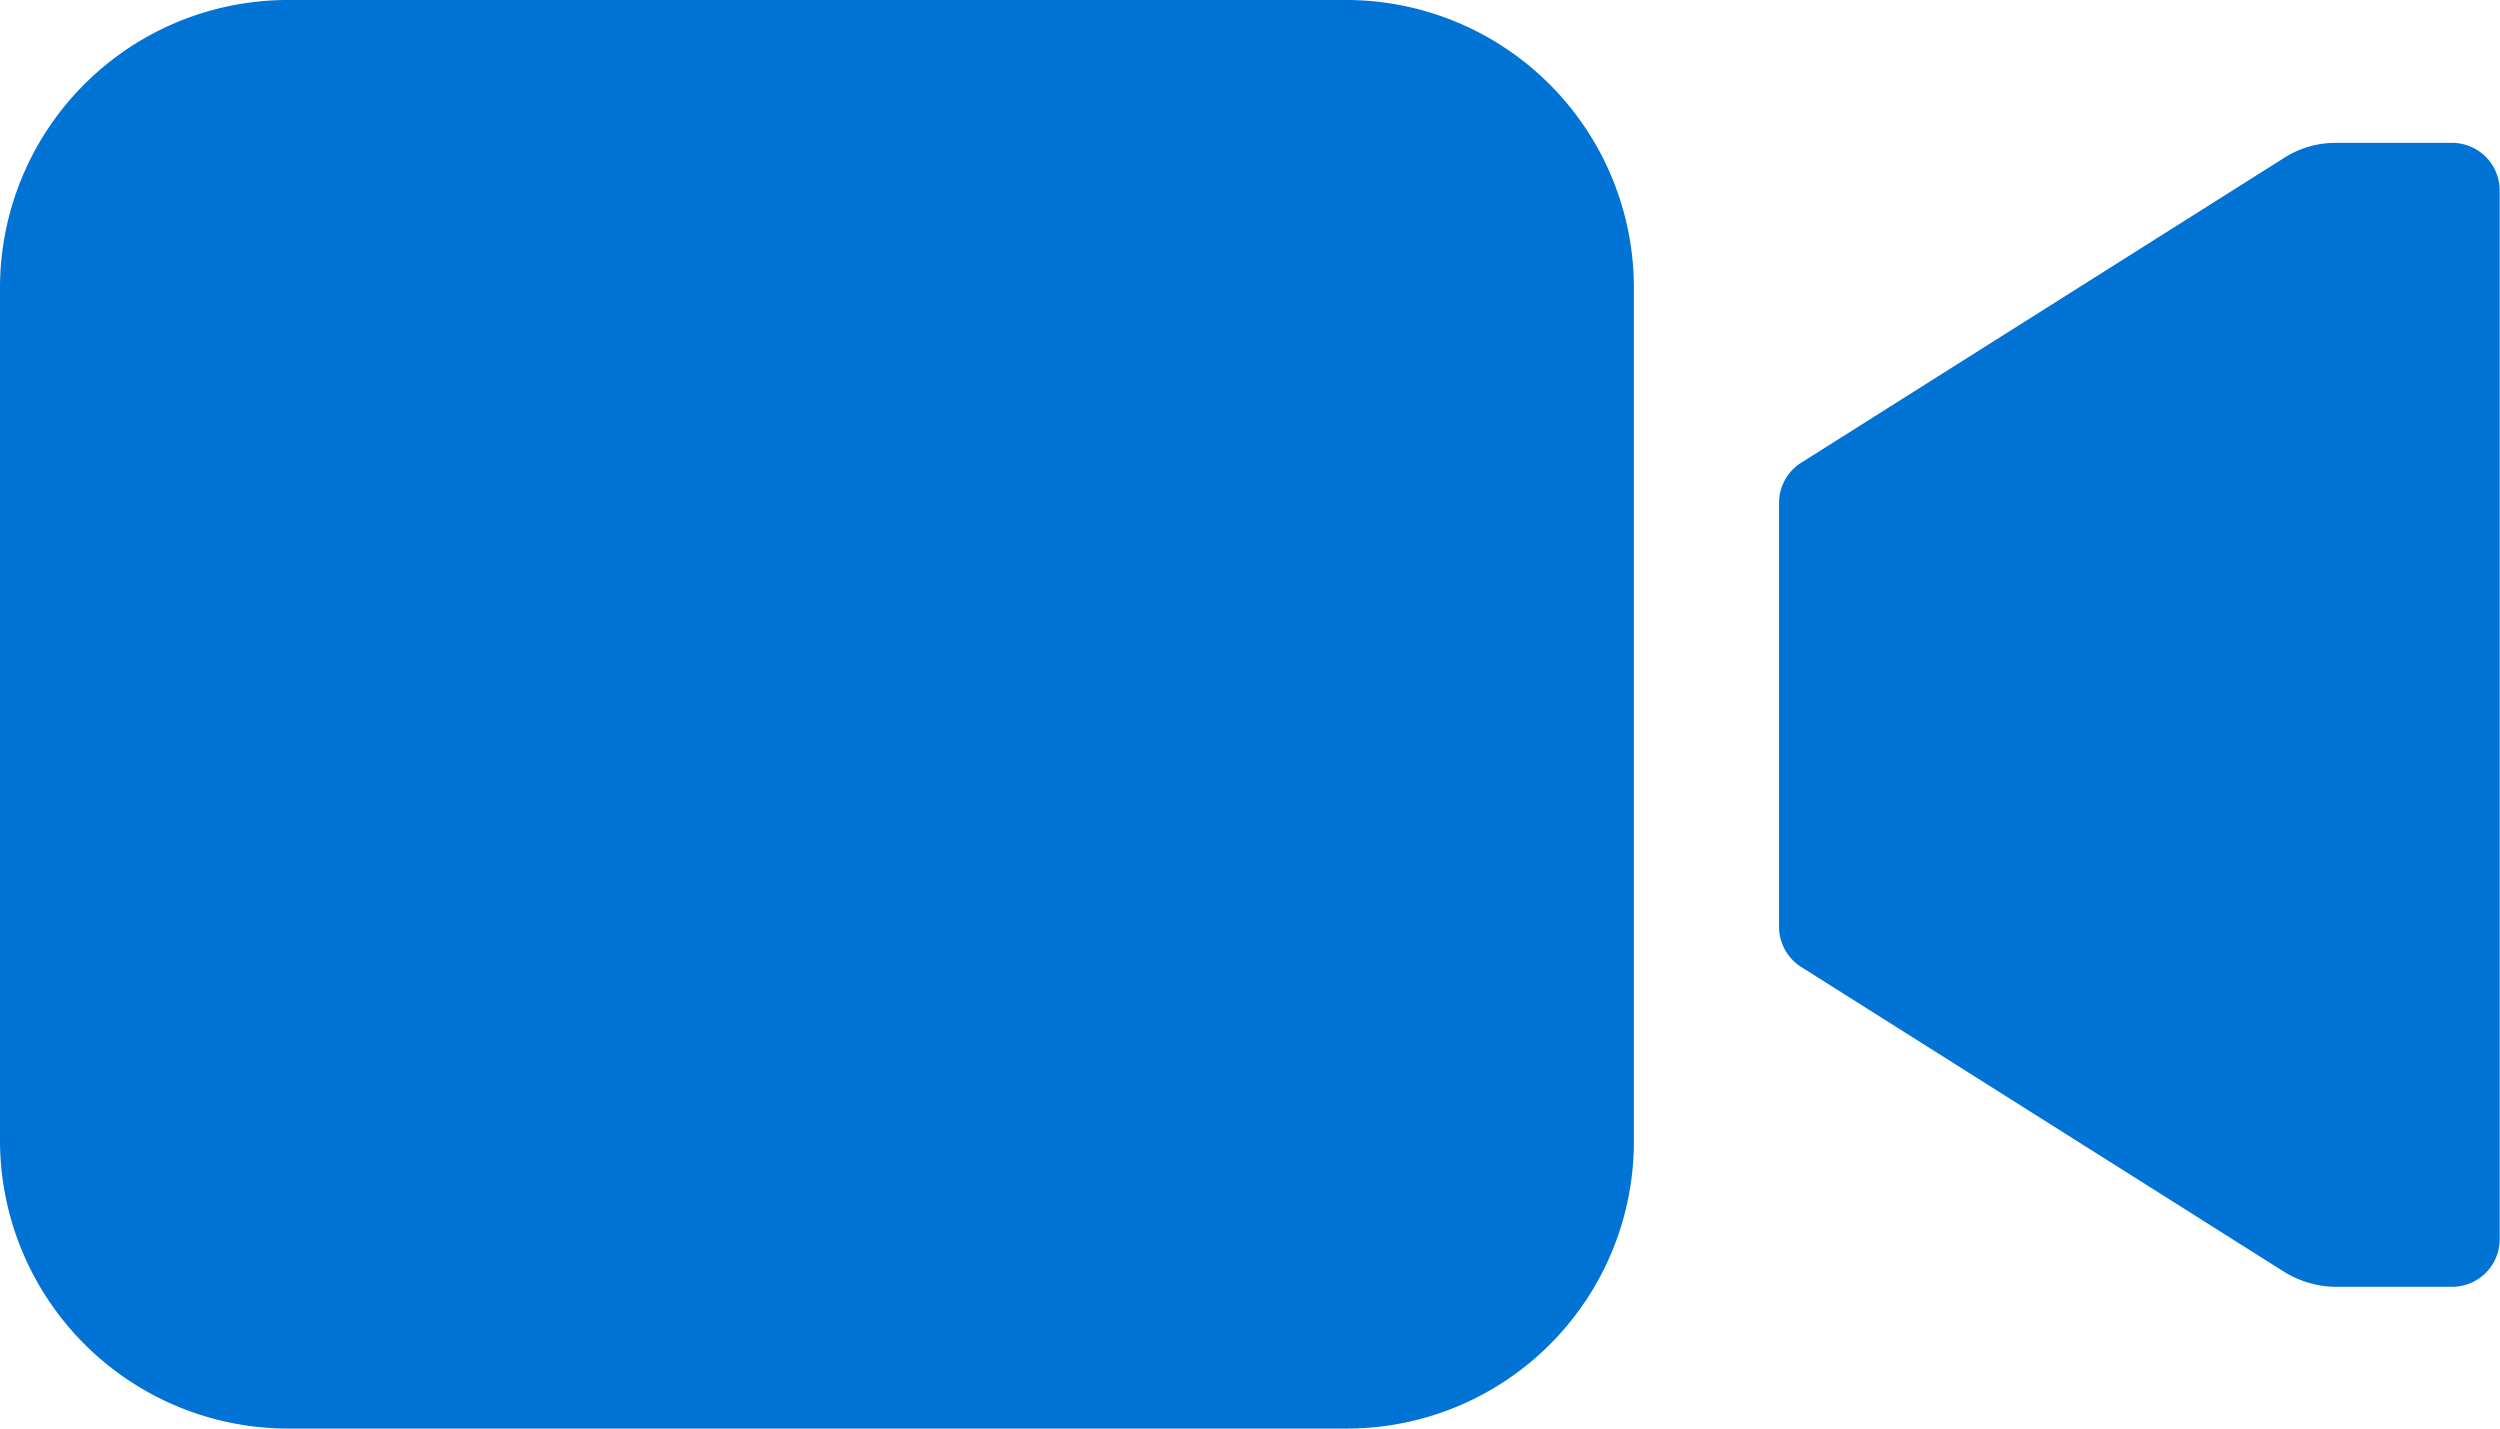
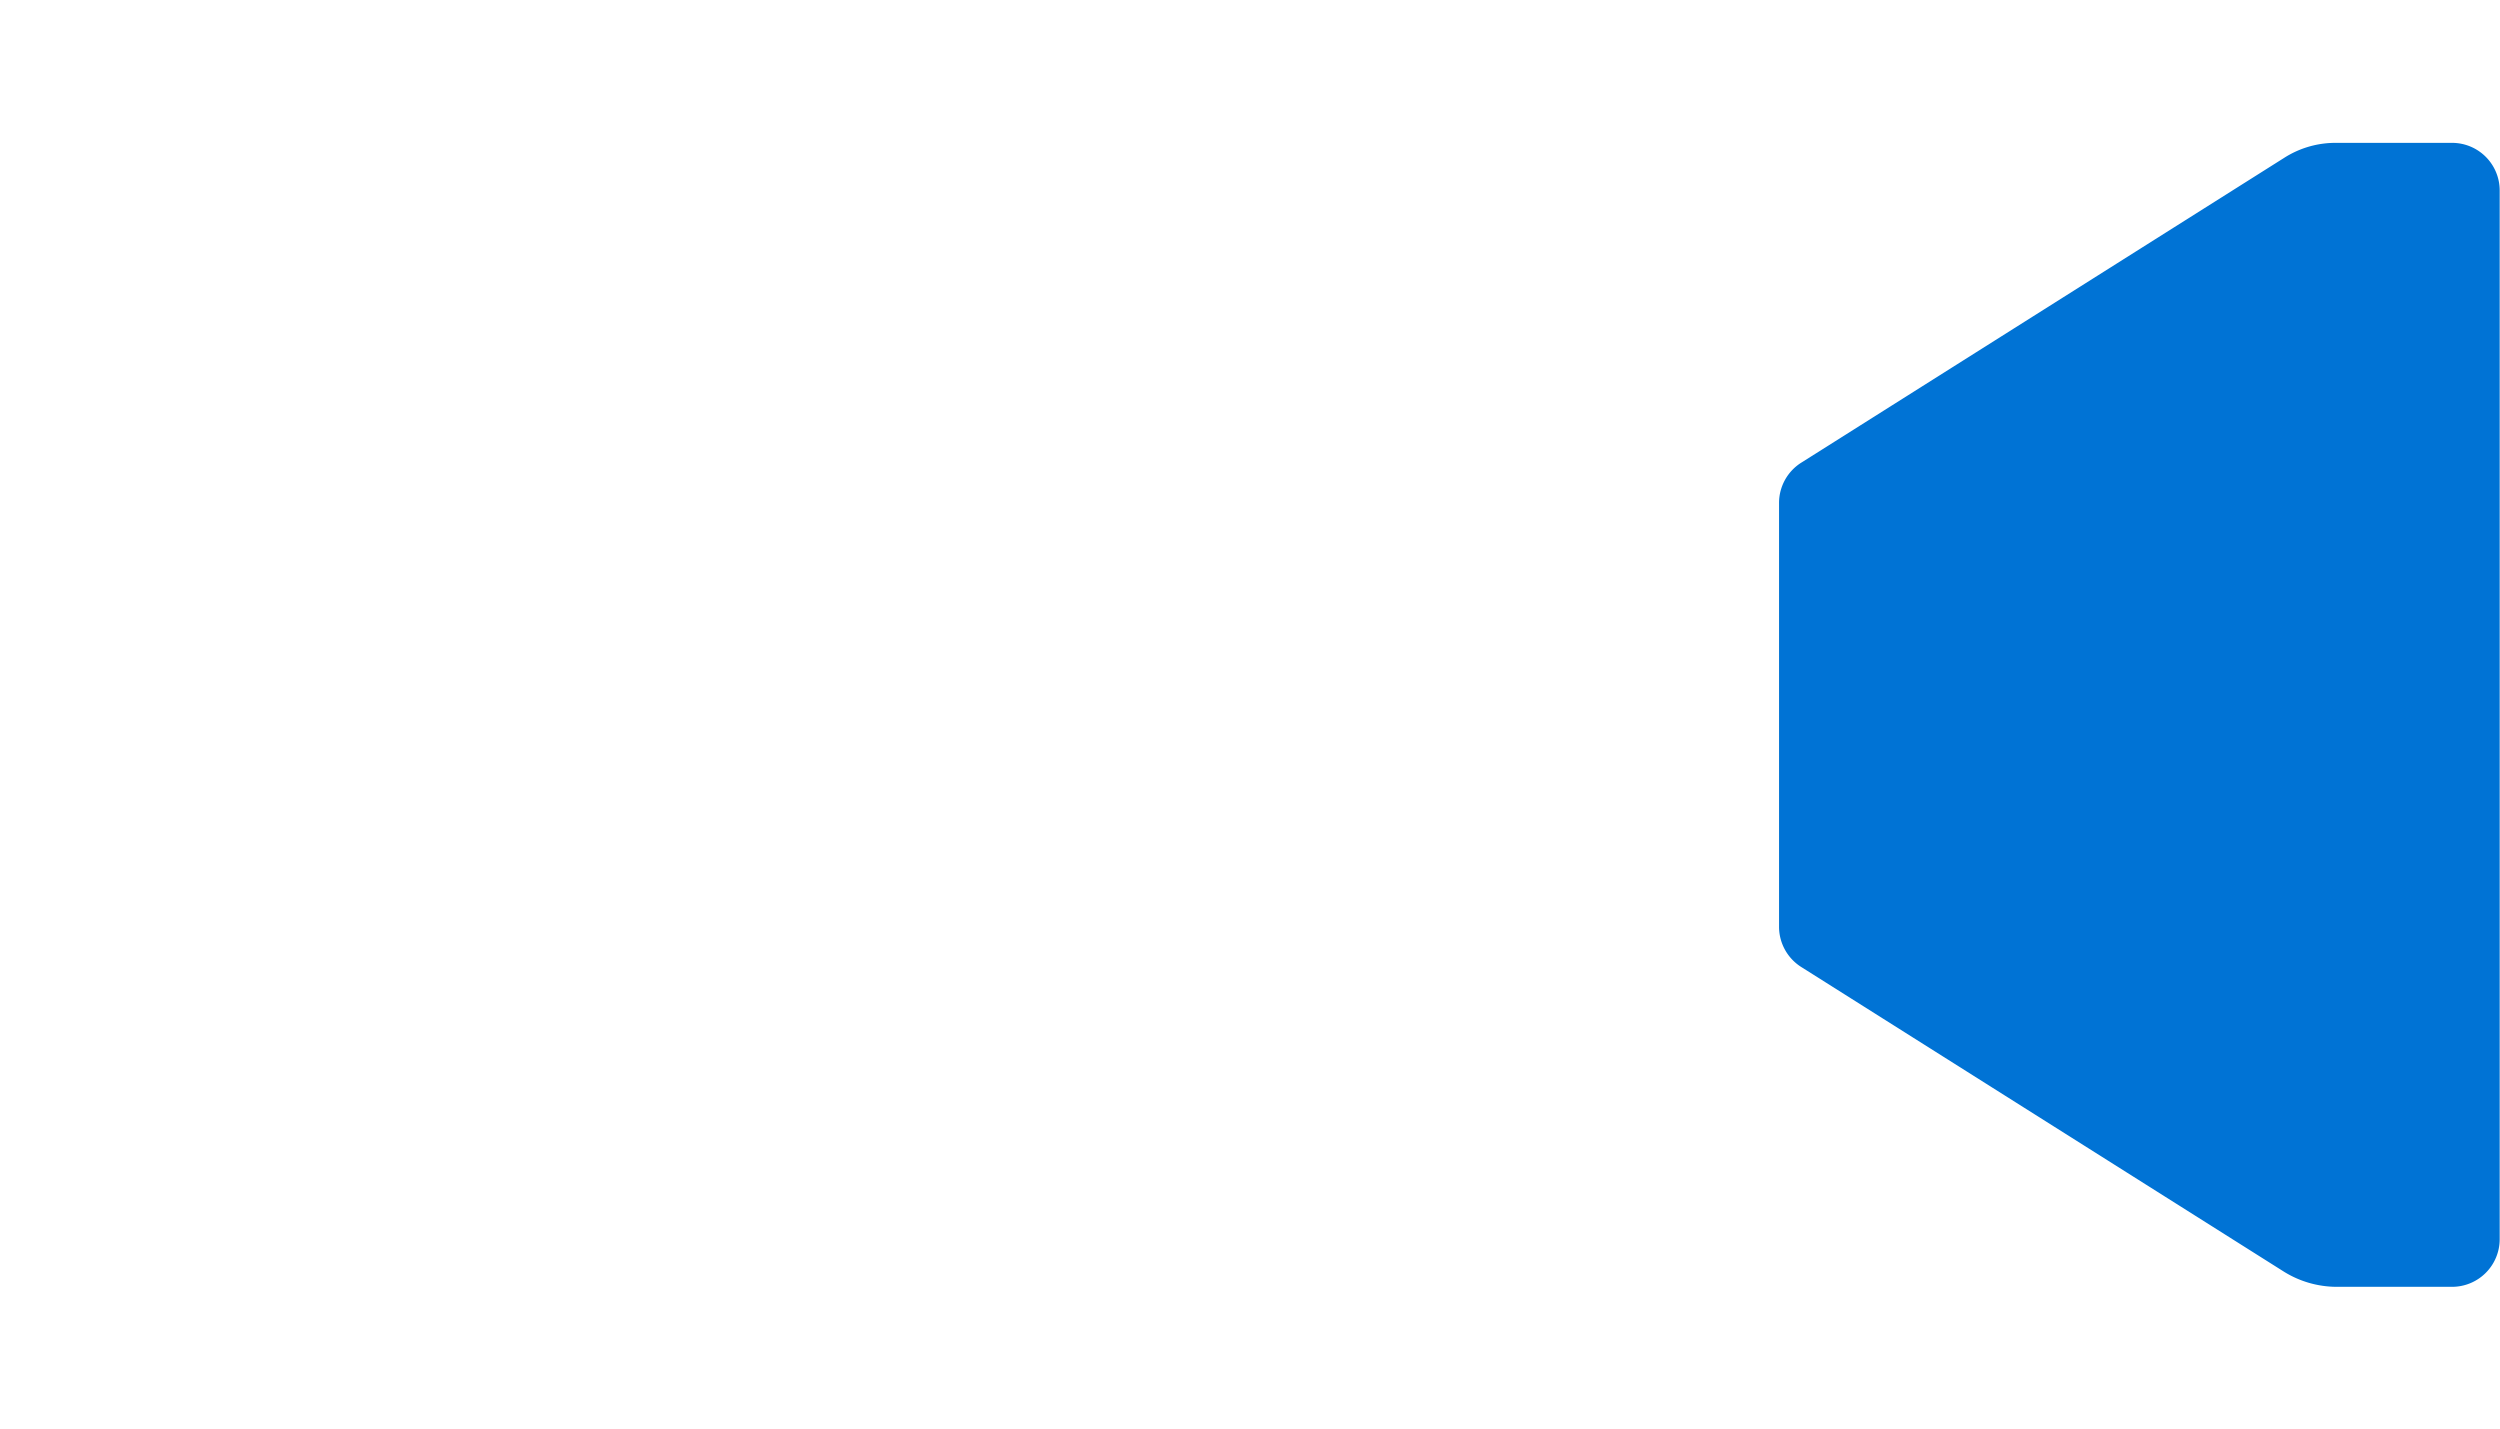
<svg xmlns="http://www.w3.org/2000/svg" width="31.5" height="18" viewBox="0 0 31.5 18">
  <g id="Icon_ionic-ios-videocam" data-name="Icon ionic-ios-videocam" transform="translate(-2.25 -9)">
-     <path id="Tracciato_129" data-name="Tracciato 129" d="M31.683,10.8a1.2,1.2,0,0,0-.654.19l-6.082,3.839a.6.6,0,0,0-.281.506v5.344a.6.6,0,0,0,.281.506l6.082,3.839a1.264,1.264,0,0,0,.654.19h1.463a.6.6,0,0,0,.6-.6V11.4a.6.6,0,0,0-.6-.6Z" fill="#0073d5" />
-     <path id="Tracciato_130" data-name="Tracciato 130" d="M19.23,27H5.871A3.633,3.633,0,0,1,2.25,23.386V12.614A3.627,3.627,0,0,1,5.864,9H19.223a3.627,3.627,0,0,1,3.614,3.614V23.379A3.617,3.617,0,0,1,19.23,27Z" fill="#0073d5" />
+     <path id="Tracciato_129" data-name="Tracciato 129" d="M31.683,10.8a1.2,1.2,0,0,0-.654.19l-6.082,3.839a.6.6,0,0,0-.281.506v5.344a.6.6,0,0,0,.281.506l6.082,3.839a1.264,1.264,0,0,0,.654.19h1.463a.6.6,0,0,0,.6-.6V11.4a.6.6,0,0,0-.6-.6" fill="#0073d5" />
  </g>
</svg>